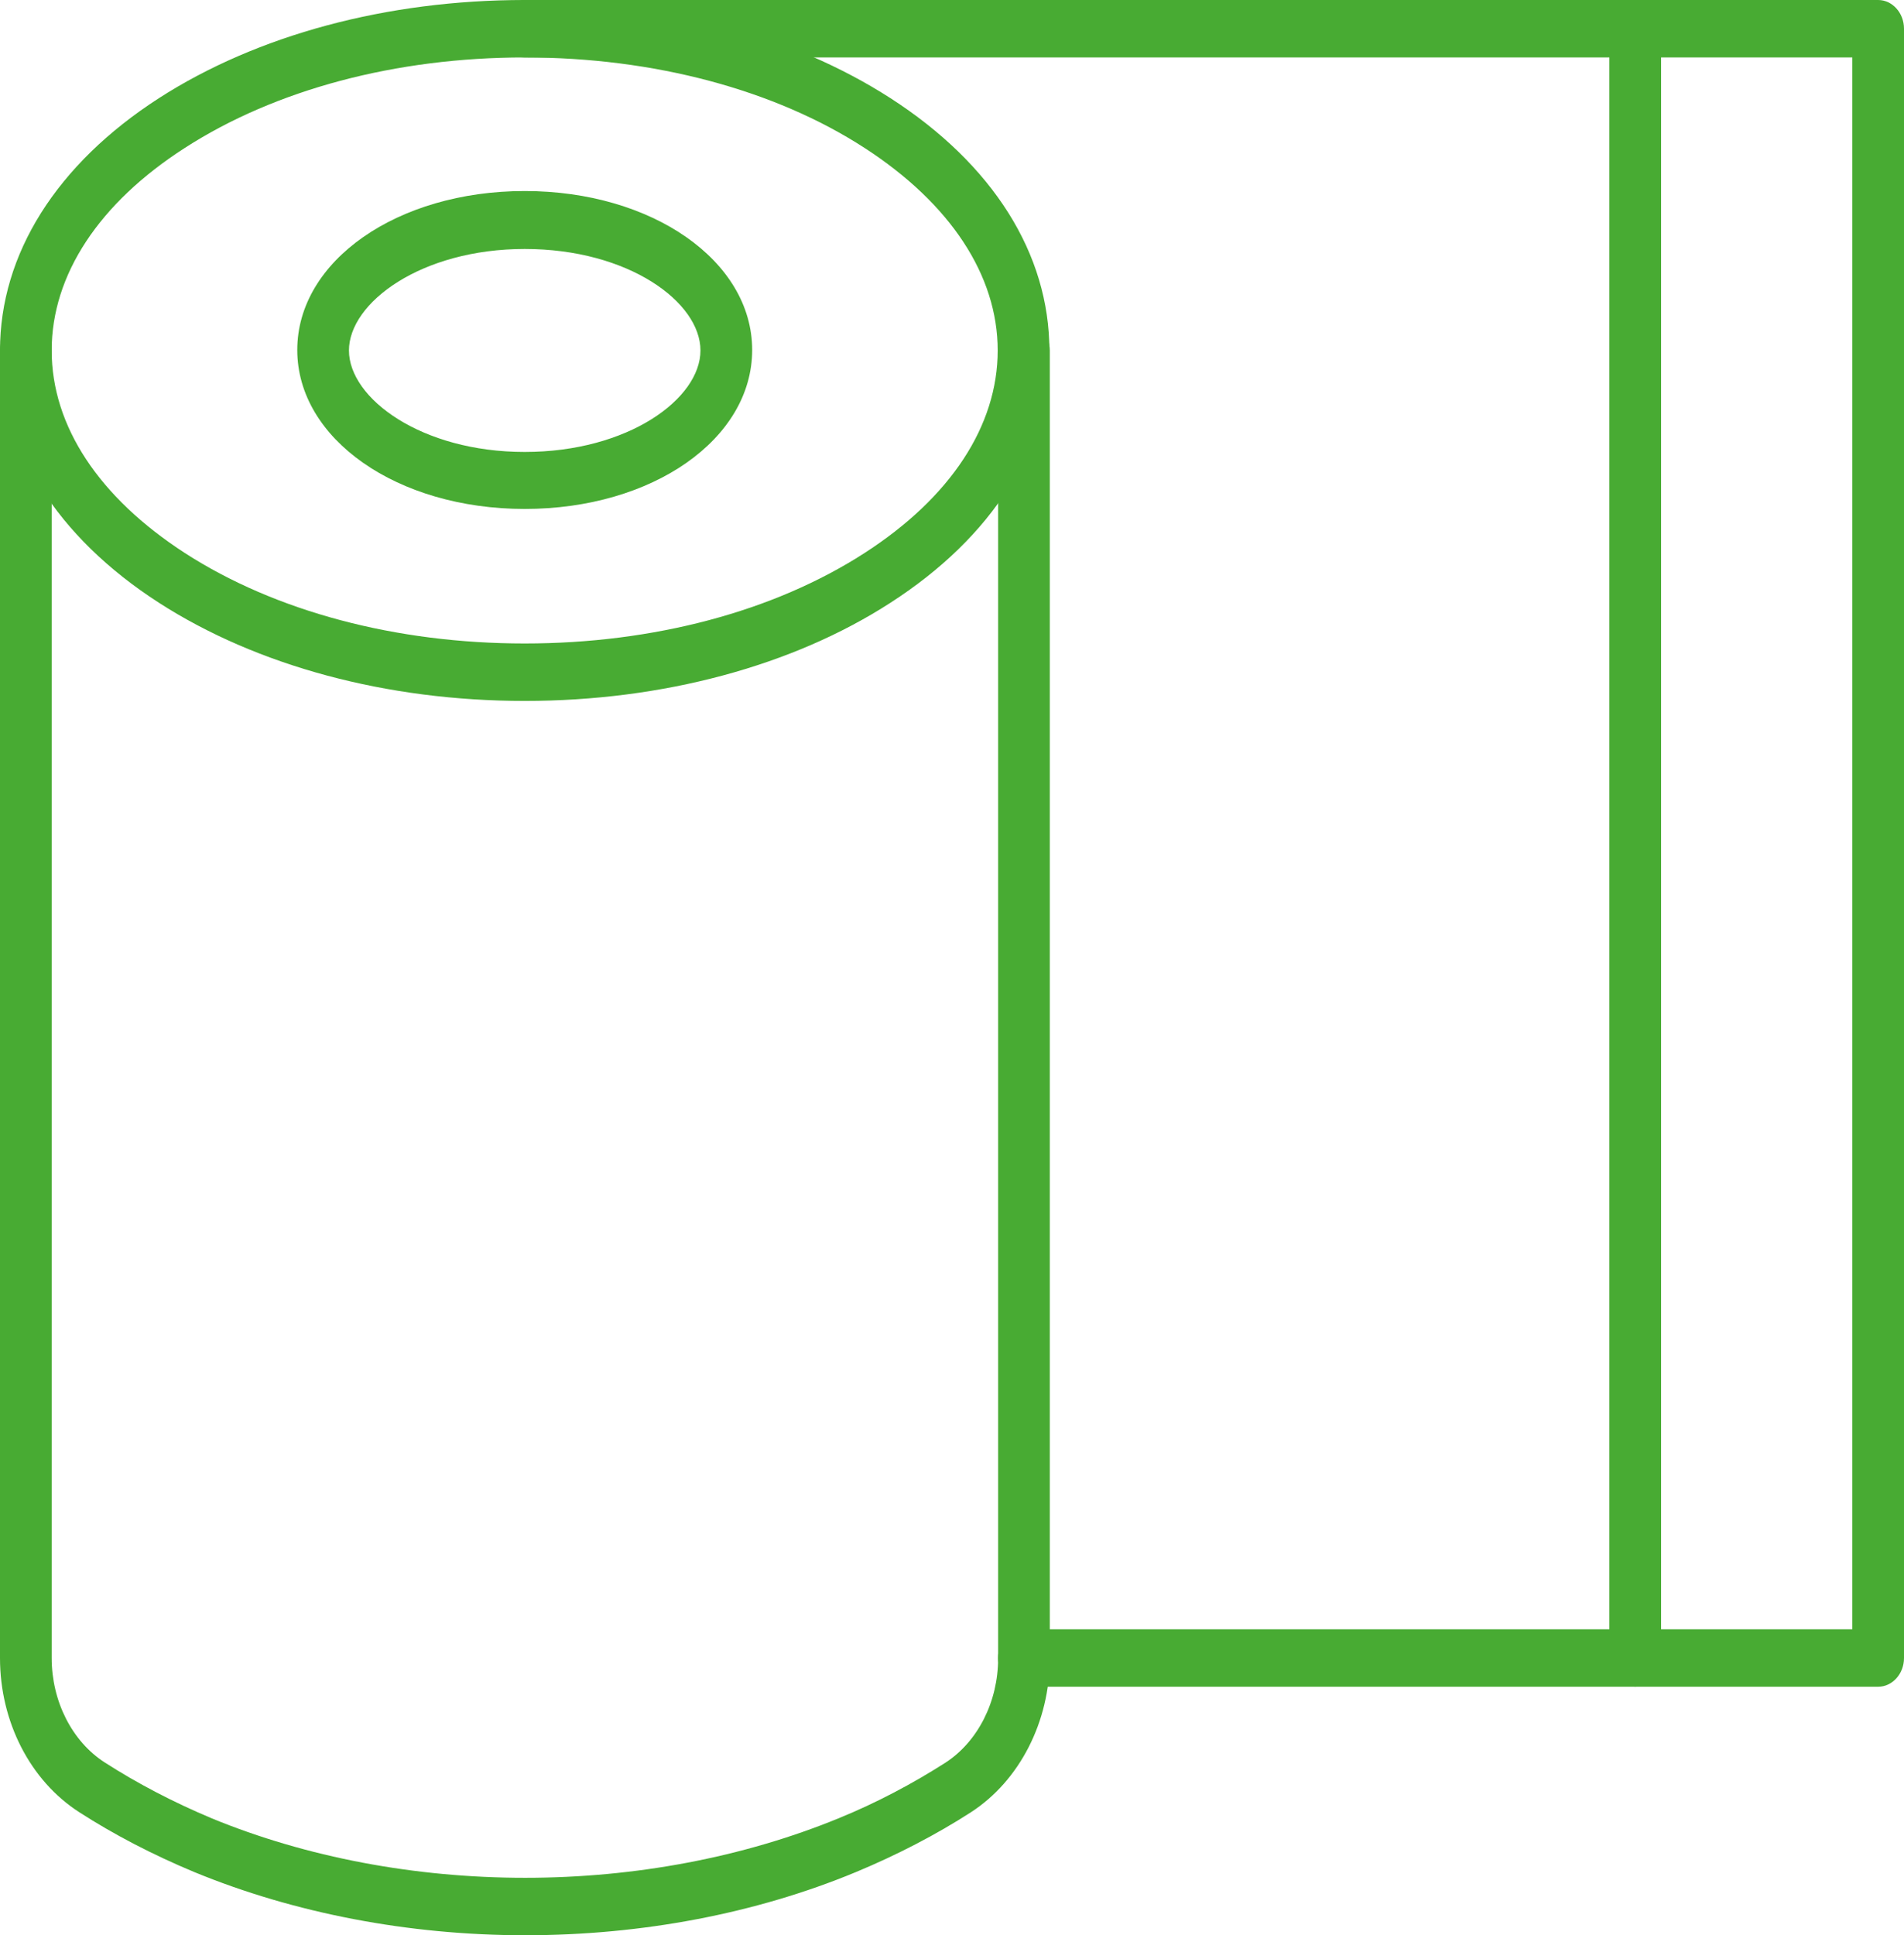
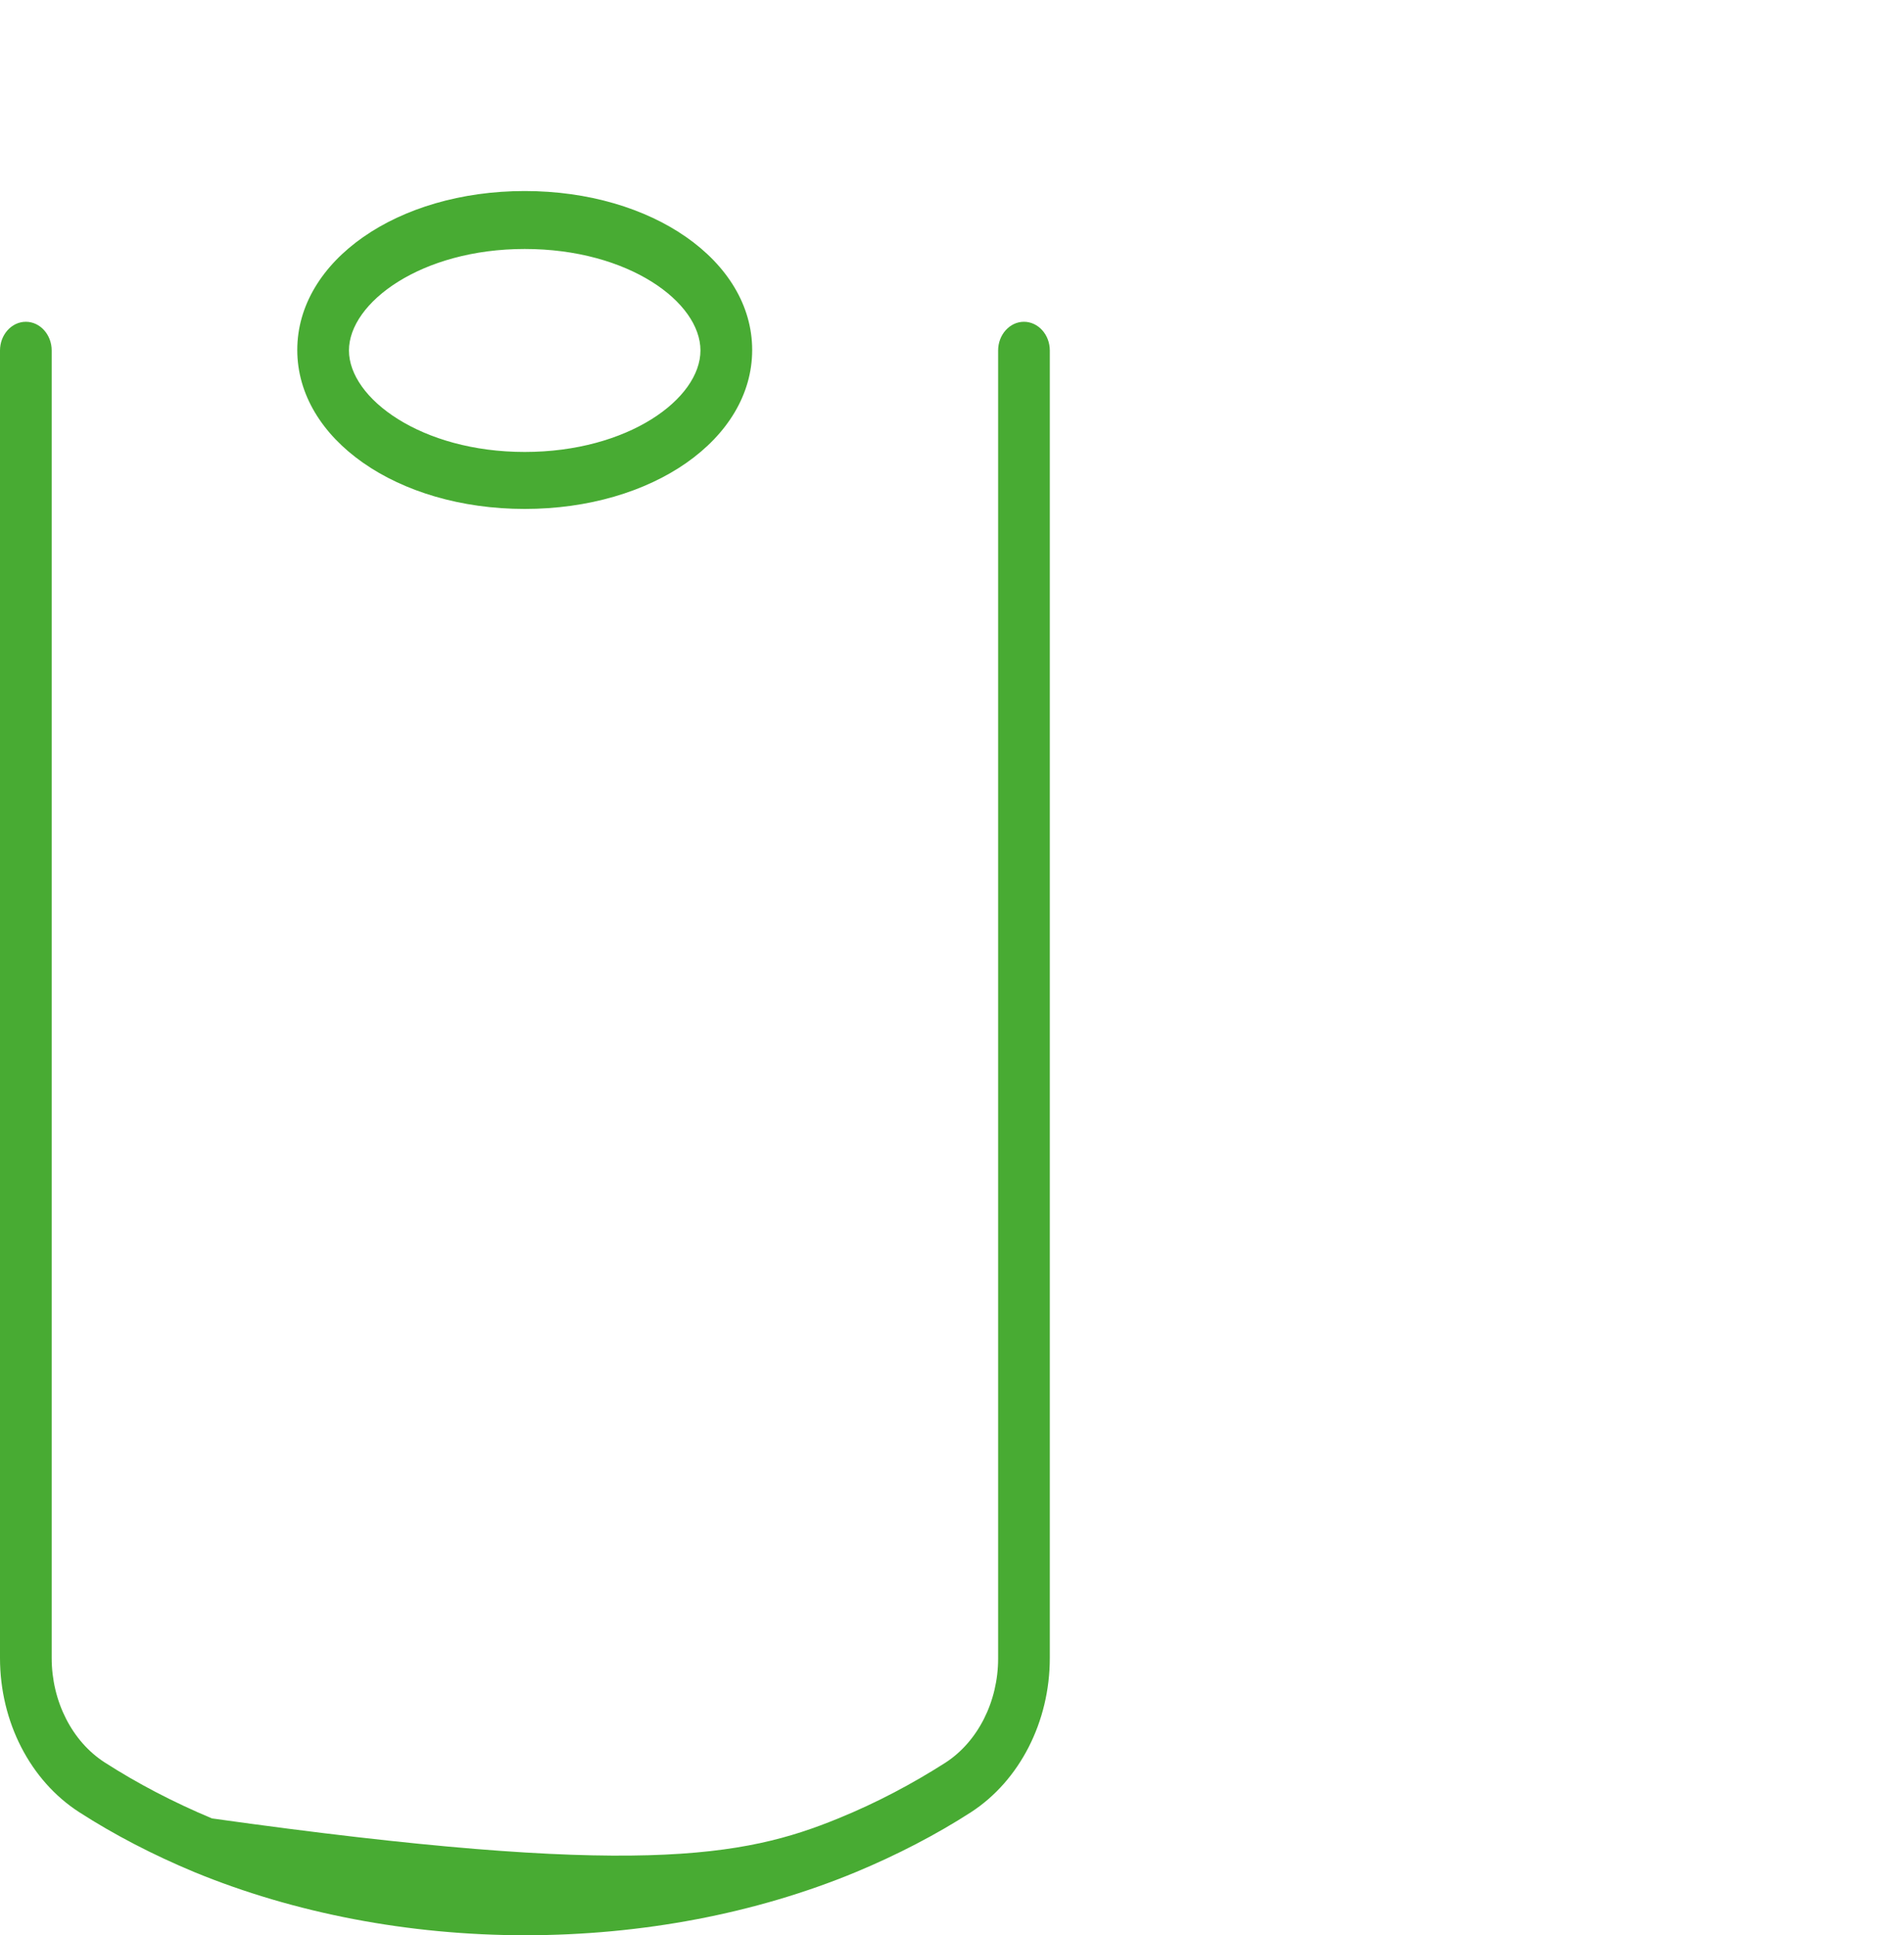
<svg xmlns="http://www.w3.org/2000/svg" width="62" height="63" viewBox="0 0 62 63" fill="none">
-   <path d="M17.099 63C13.312 63 9.581 62.283 6.326 60.943C4.98 60.382 3.717 59.727 2.581 58.995C0.982 57.966 0 56.049 0 53.976V11.41C0 10.895 0.379 10.475 0.842 10.475C1.305 10.475 1.683 10.895 1.683 11.41V53.976C1.683 55.379 2.343 56.688 3.409 57.374C4.475 58.059 5.639 58.667 6.902 59.197C9.974 60.46 13.508 61.13 17.099 61.13C20.691 61.13 24.212 60.46 27.297 59.197C28.56 58.683 29.724 58.059 30.776 57.389C31.842 56.703 32.502 55.394 32.502 53.992V11.41C32.502 10.895 32.88 10.475 33.343 10.475C33.806 10.475 34.185 10.895 34.185 11.41V53.976C34.185 56.049 33.203 57.966 31.618 58.995C30.482 59.727 29.219 60.382 27.873 60.943C24.604 62.299 20.887 63 17.099 63Z" fill="#48AB33" />
-   <path d="M17.085 22.818C12.597 22.818 8.374 21.68 5.176 19.623C1.838 17.472 0 14.542 0 11.409C0 8.276 1.838 5.346 5.176 3.195C8.374 1.138 12.597 0 17.085 0C21.574 0 25.797 1.138 28.995 3.195C32.333 5.346 34.171 8.261 34.171 11.409C34.171 14.558 32.333 17.472 28.995 19.623C25.811 21.68 21.574 22.818 17.085 22.818ZM17.085 1.87C12.891 1.87 8.964 2.915 6.018 4.816C3.226 6.609 1.683 8.947 1.683 11.409C1.683 13.872 3.226 16.194 6.018 18.002C8.964 19.904 12.891 20.948 17.085 20.948C21.28 20.948 25.207 19.904 28.153 18.002C30.959 16.194 32.488 13.856 32.488 11.409C32.488 8.962 30.945 6.624 28.153 4.816C25.221 2.915 21.28 1.87 17.085 1.87Z" fill="#48AB33" />
+   <path d="M17.099 63C13.312 63 9.581 62.283 6.326 60.943C4.98 60.382 3.717 59.727 2.581 58.995C0.982 57.966 0 56.049 0 53.976V11.41C0 10.895 0.379 10.475 0.842 10.475C1.305 10.475 1.683 10.895 1.683 11.41V53.976C1.683 55.379 2.343 56.688 3.409 57.374C4.475 58.059 5.639 58.667 6.902 59.197C20.691 61.13 24.212 60.46 27.297 59.197C28.56 58.683 29.724 58.059 30.776 57.389C31.842 56.703 32.502 55.394 32.502 53.992V11.41C32.502 10.895 32.88 10.475 33.343 10.475C33.806 10.475 34.185 10.895 34.185 11.41V53.976C34.185 56.049 33.203 57.966 31.618 58.995C30.482 59.727 29.219 60.382 27.873 60.943C24.604 62.299 20.887 63 17.099 63Z" fill="#48AB33" />
  <path d="M17.086 16.568C12.934 16.568 9.68 14.292 9.68 11.393C9.68 8.494 12.934 6.219 17.086 6.219C21.238 6.219 24.493 8.494 24.493 11.393C24.493 14.292 21.252 16.568 17.086 16.568ZM17.086 8.105C13.72 8.105 11.363 9.85 11.363 11.409C11.363 12.968 13.72 14.713 17.086 14.713C20.453 14.713 22.809 12.983 22.809 11.409C22.809 9.835 20.467 8.105 17.086 8.105Z" fill="#48AB33" />
-   <path d="M61.158 54.91H33.342C32.879 54.91 32.5 54.49 32.5 53.975C32.5 53.461 32.879 53.04 33.342 53.04H60.317V1.87H17.084C16.621 1.87 16.242 1.45 16.242 0.935C16.242 0.421 16.621 0 17.084 0H61.158C61.621 0 62 0.421 62 0.935V53.975C62 54.49 61.621 54.91 61.158 54.91Z" fill="#48AB33" />
-   <path d="M53.248 54.91C52.785 54.91 52.406 54.49 52.406 53.975V0.935C52.406 0.421 52.785 0 53.248 0C53.711 0 54.09 0.421 54.09 0.935V53.975C54.09 54.49 53.711 54.91 53.248 54.91Z" fill="#48AB33" />
</svg>